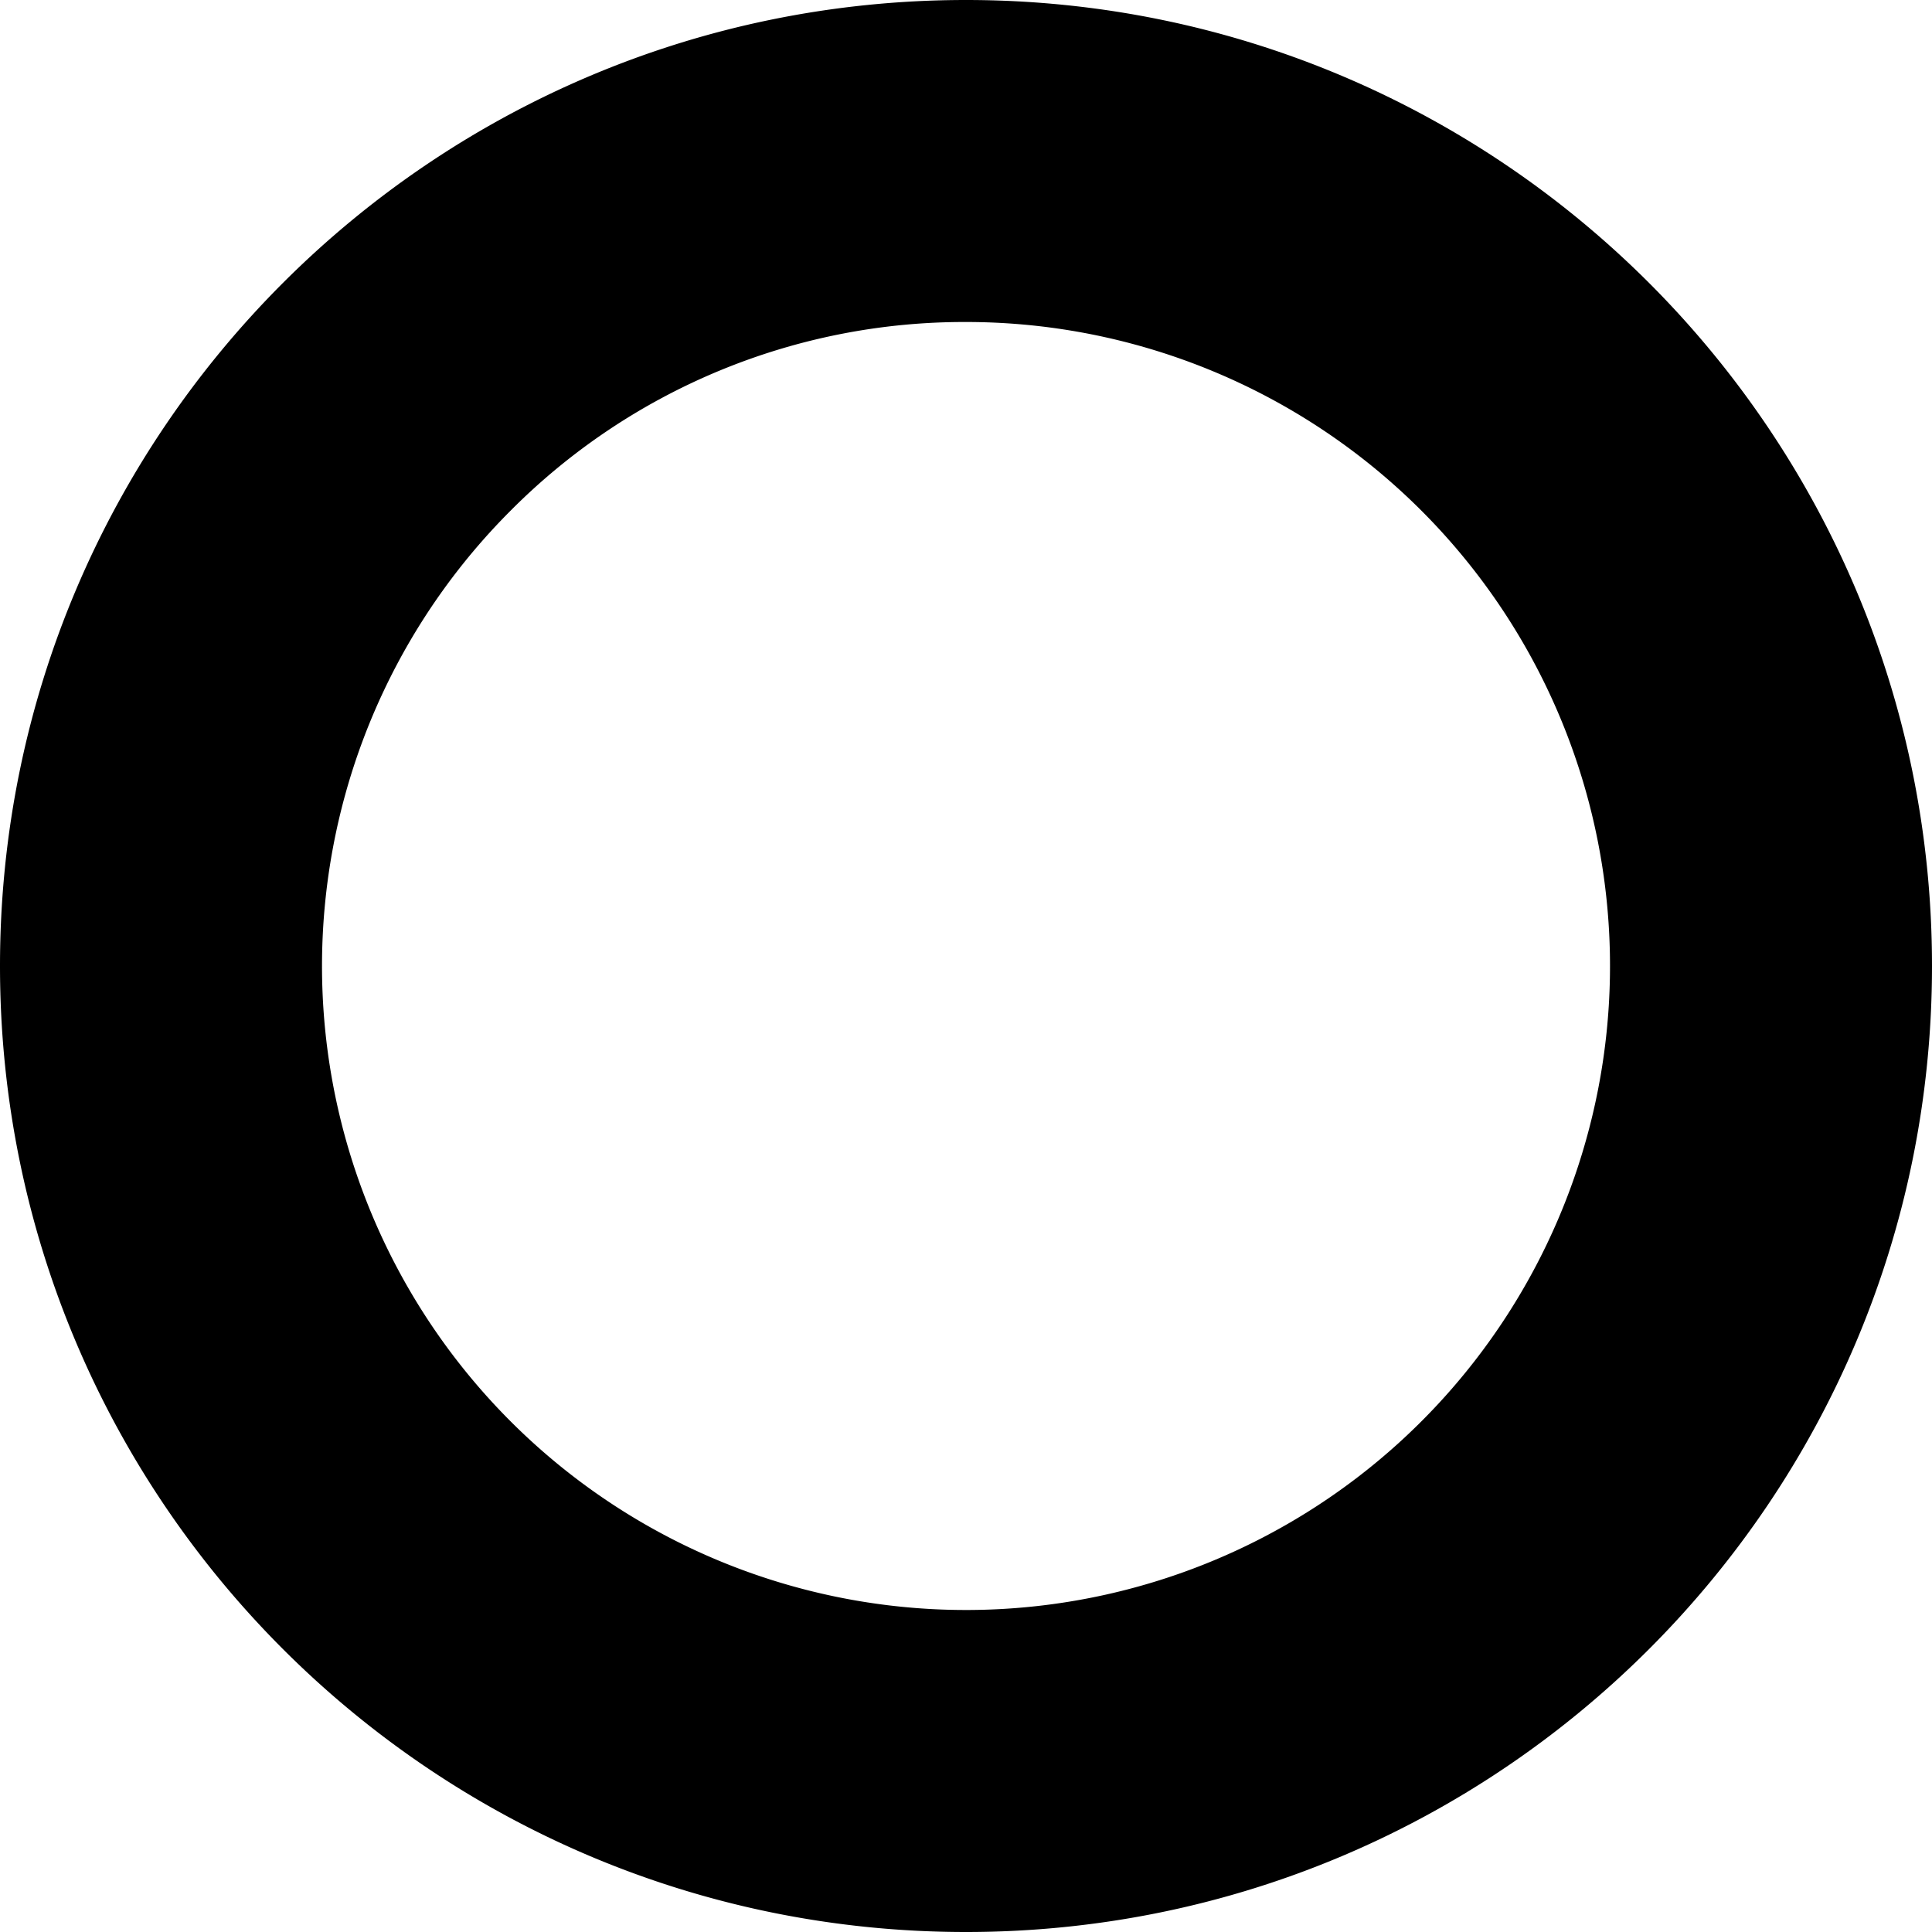
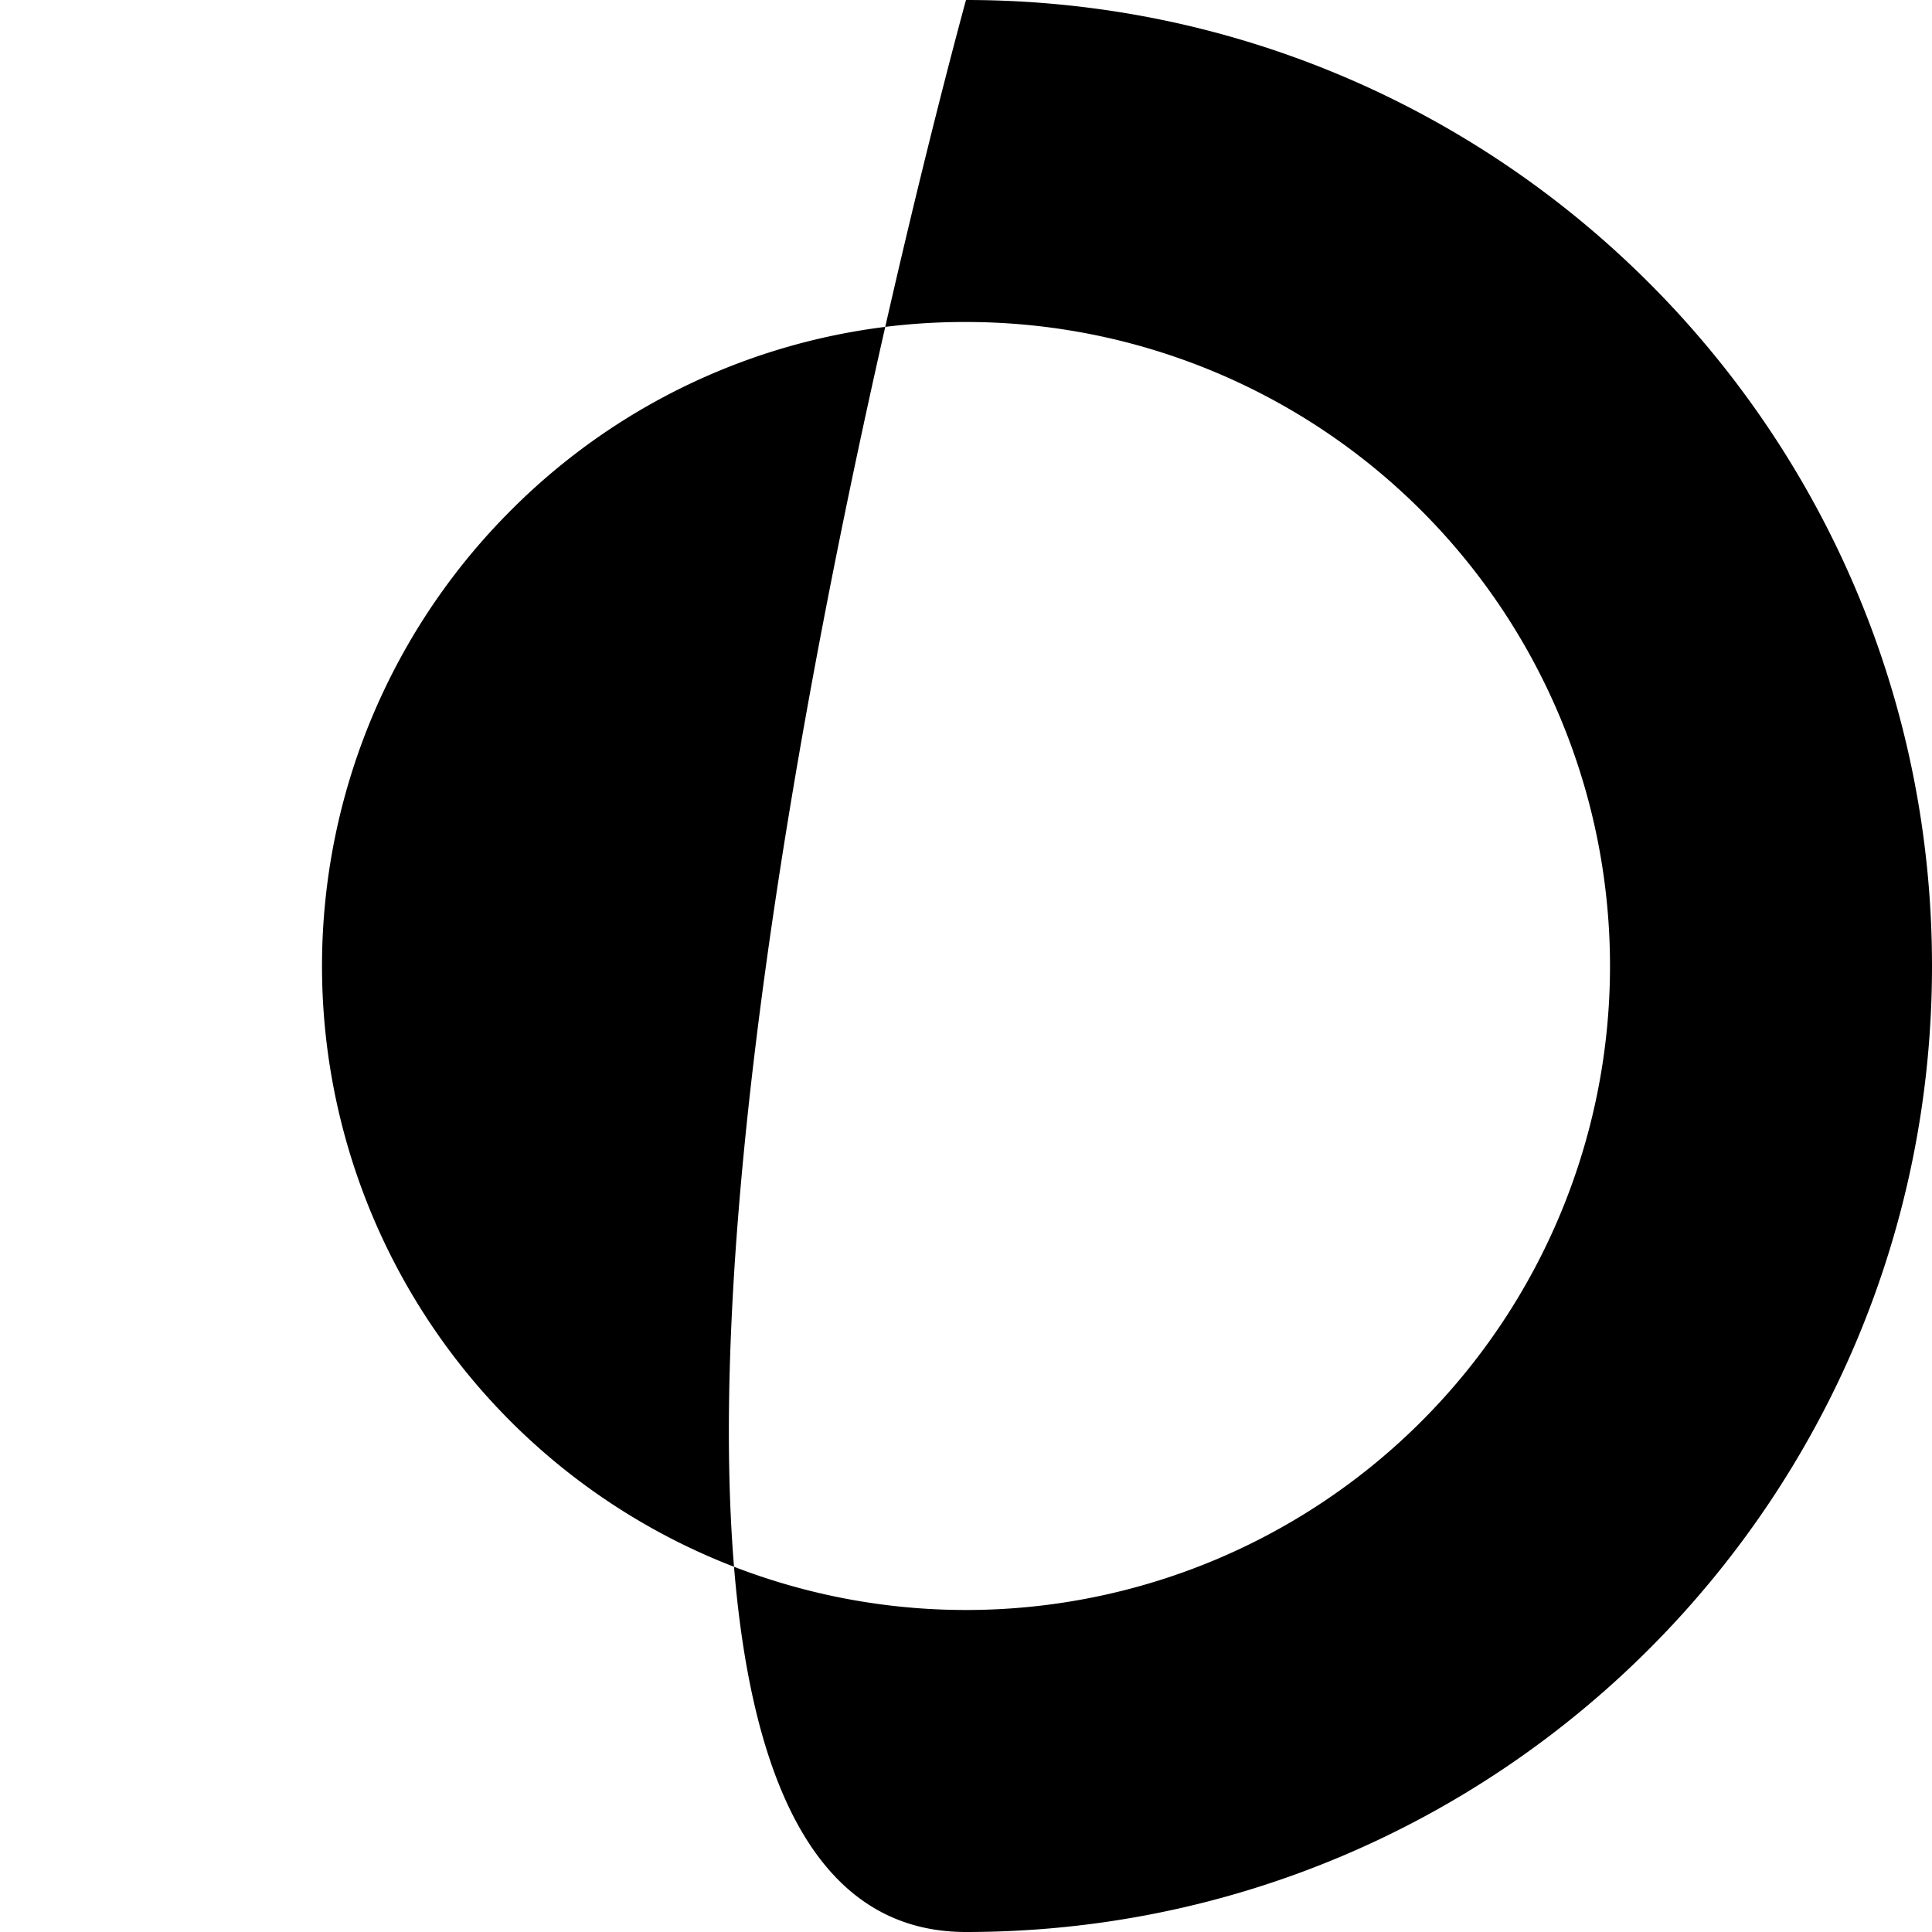
<svg xmlns="http://www.w3.org/2000/svg" viewBox="0 0 600 600">
  <title>Pictos_2020 v01</title>
-   <path d="M300,100a200,200,0,1,1-141.42,58.58A198.66,198.66,0,0,1,300,100M300,0C134.31,0,0,134.31,0,300S134.31,600,300,600,600,465.69,600,300,465.69,0,300,0Z" />
+   <path d="M300,100a200,200,0,1,1-141.42,58.58A198.66,198.66,0,0,1,300,100M300,0S134.31,600,300,600,600,465.69,600,300,465.69,0,300,0Z" />
</svg>